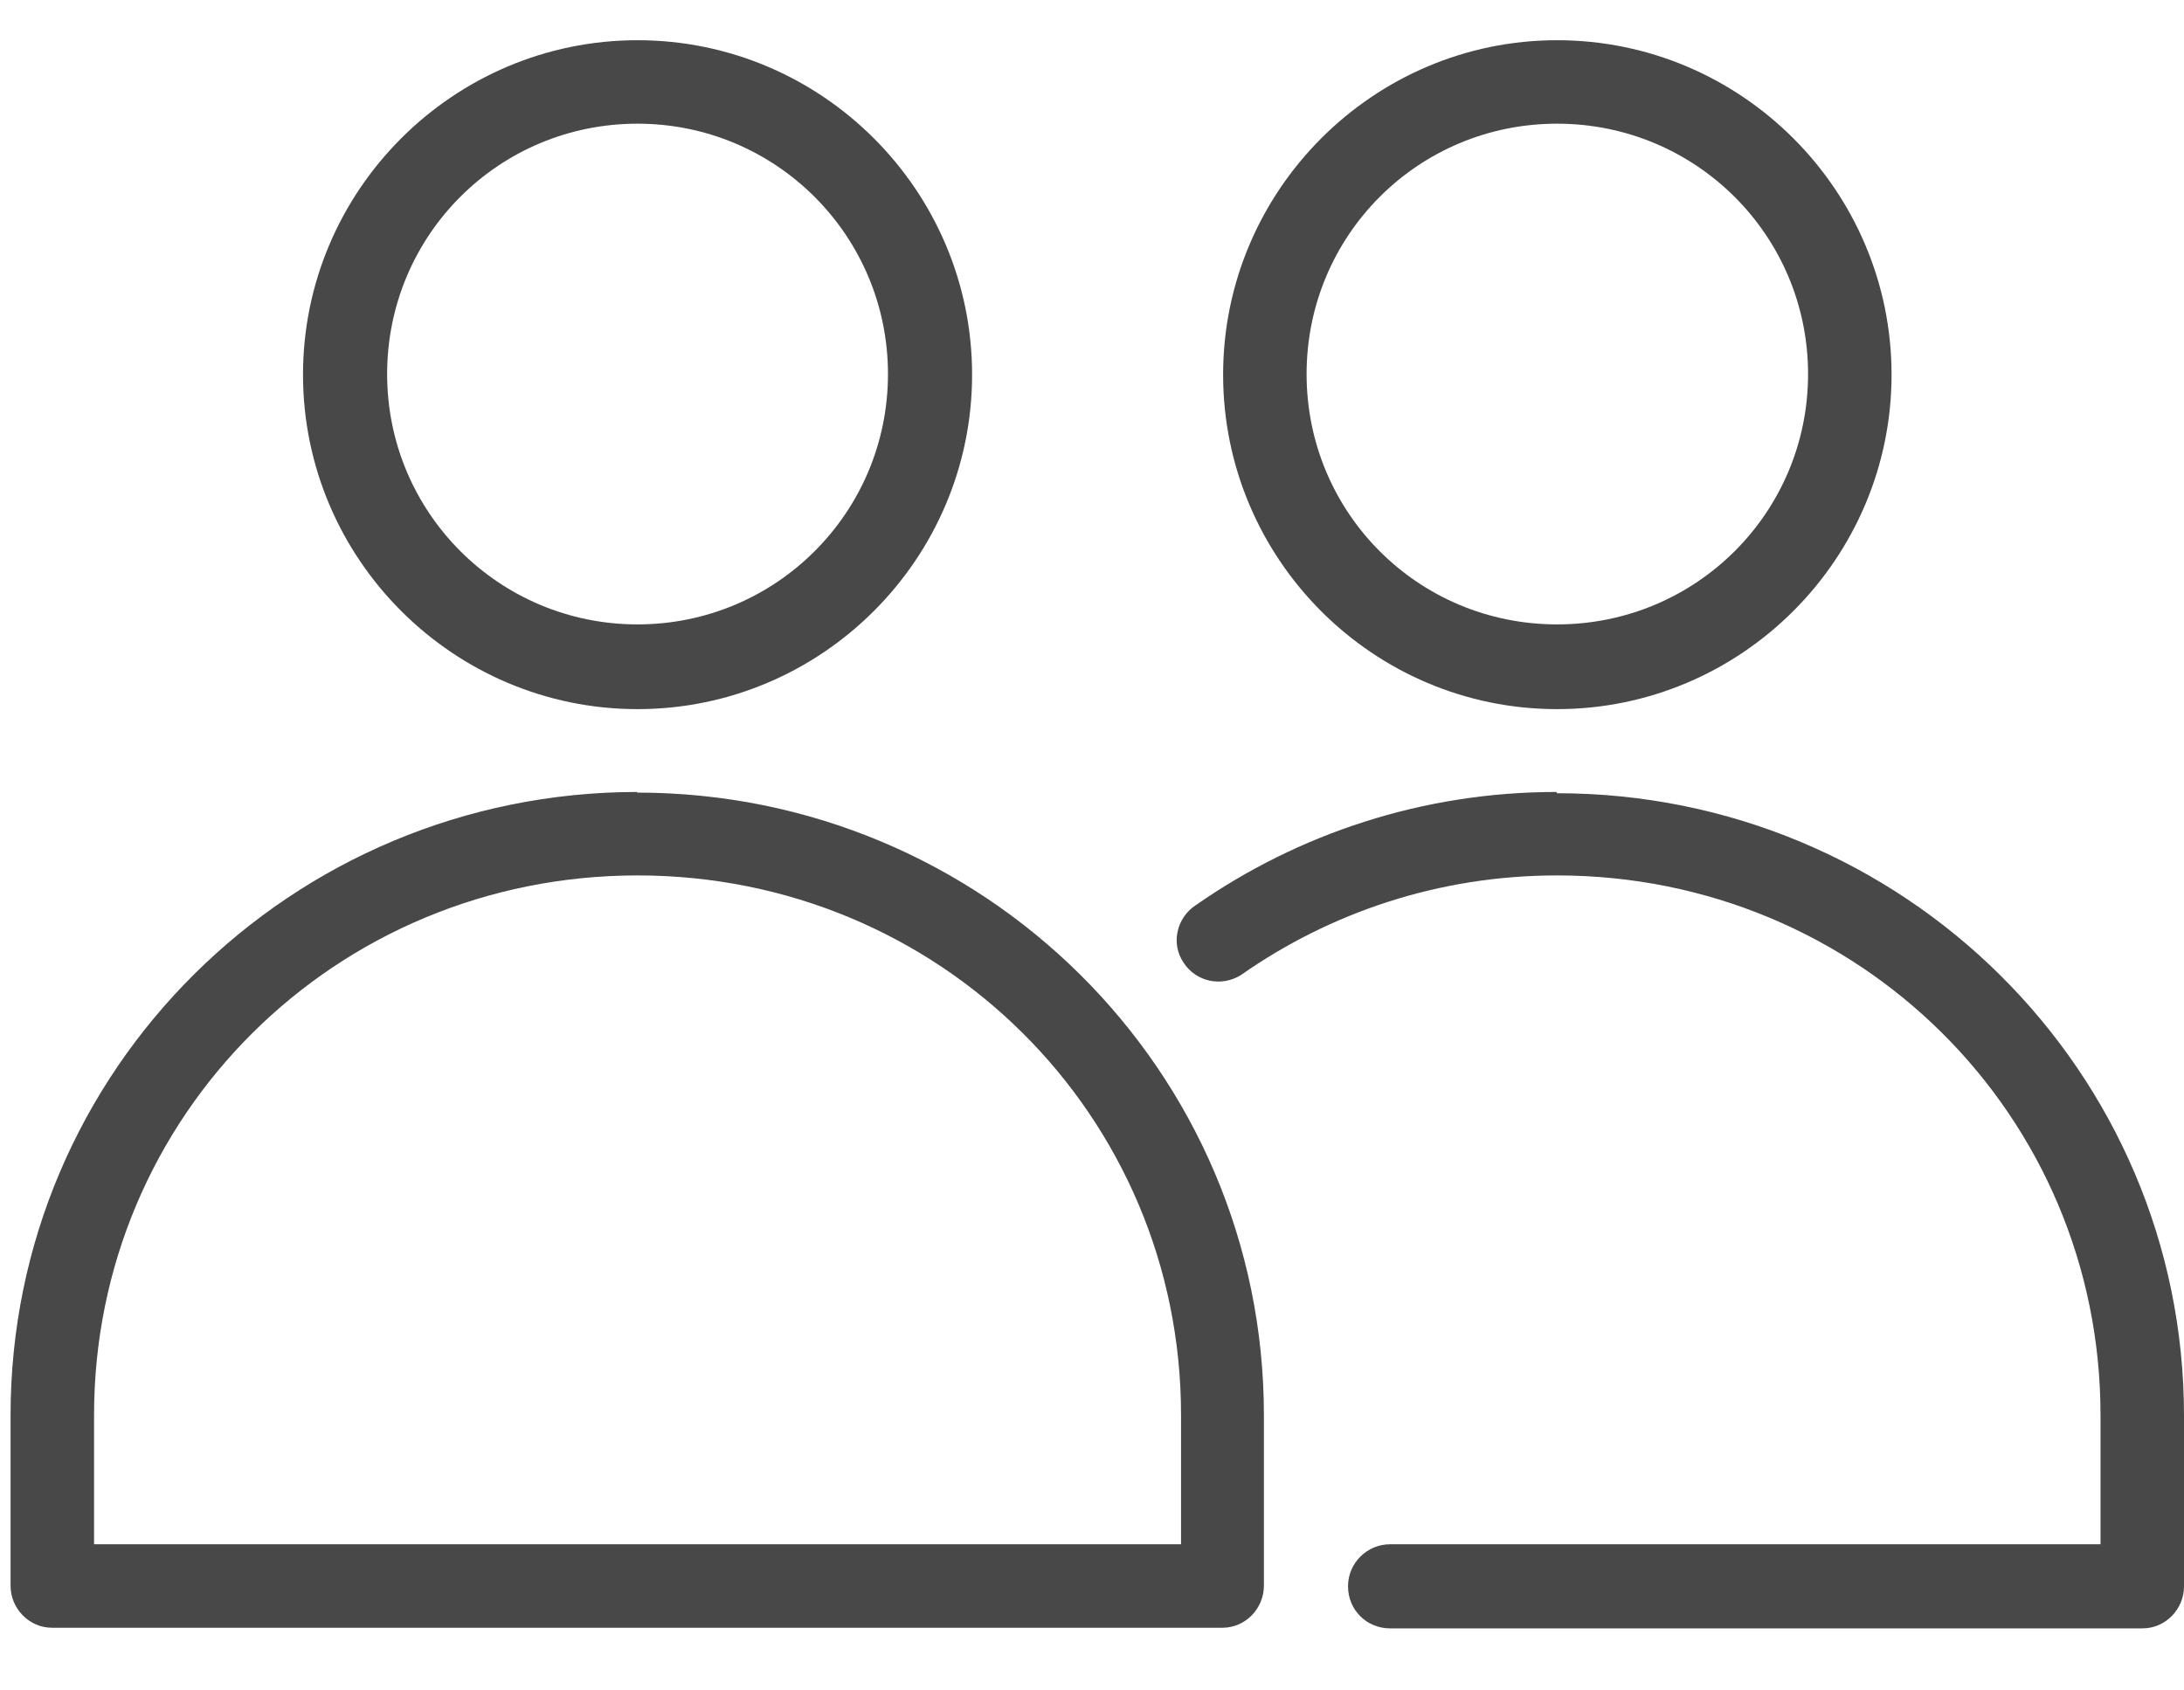
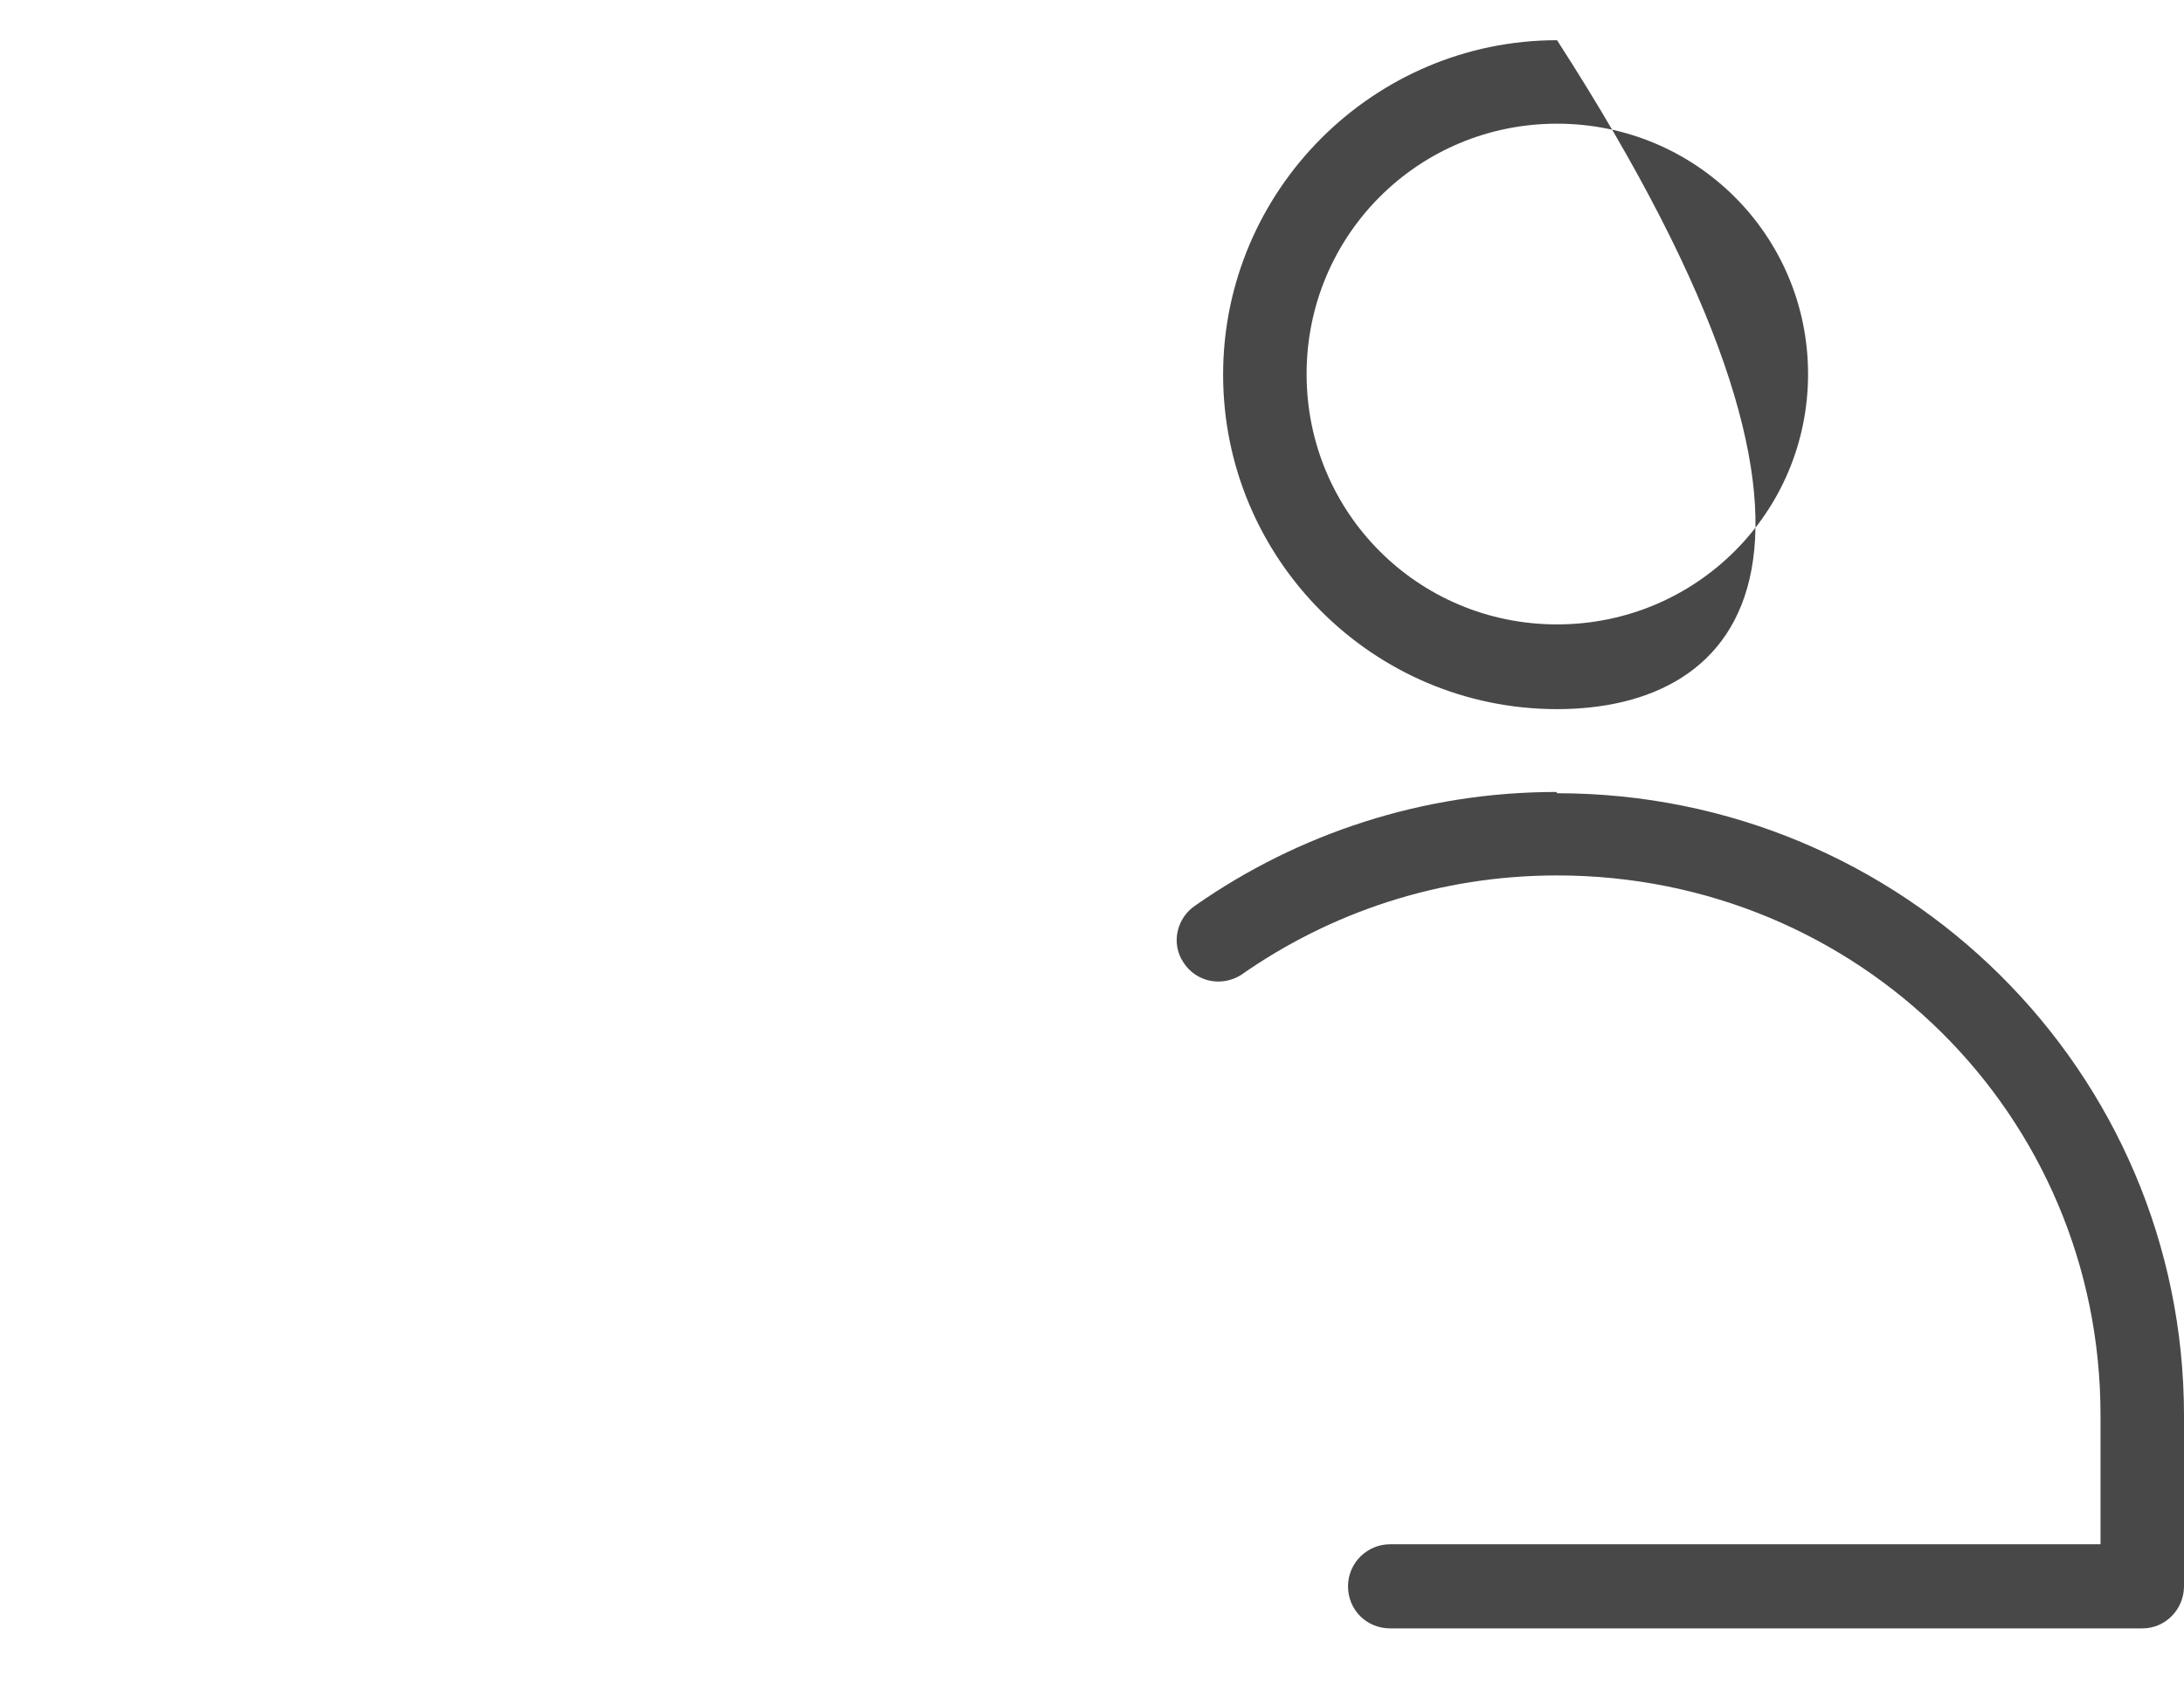
<svg xmlns="http://www.w3.org/2000/svg" width="31" height="24" viewBox="0 0 31 24" fill="none">
-   <path d="M22.101 0.571C24.716 0.571 26.849 2.704 26.849 5.319C26.849 7.935 24.716 10.068 22.101 10.068C19.485 10.068 17.361 7.935 17.361 5.319C17.361 2.704 19.494 0.571 22.101 0.571ZM22.101 1.756C20.126 1.756 18.546 3.345 18.546 5.311C18.546 7.277 20.126 8.865 22.101 8.865C24.075 8.865 25.664 7.277 25.664 5.311C25.664 3.345 24.075 1.756 22.101 1.756Z" fill="#484848" />
+   <path d="M22.101 0.571C26.849 7.935 24.716 10.068 22.101 10.068C19.485 10.068 17.361 7.935 17.361 5.319C17.361 2.704 19.494 0.571 22.101 0.571ZM22.101 1.756C20.126 1.756 18.546 3.345 18.546 5.311C18.546 7.277 20.126 8.865 22.101 8.865C24.075 8.865 25.664 7.277 25.664 5.311C25.664 3.345 24.075 1.756 22.101 1.756Z" fill="#484848" />
  <path d="M22.092 11.244C20.187 11.244 18.423 11.841 16.975 12.85C16.703 13.026 16.615 13.394 16.799 13.666C16.975 13.939 17.335 14.018 17.616 13.842C18.88 12.956 20.424 12.429 22.101 12.429C26.384 12.429 29.815 15.834 29.815 20.091V21.925H19.731C19.406 21.925 19.134 22.189 19.134 22.522C19.134 22.856 19.397 23.119 19.731 23.119H30.412C30.737 23.119 31 22.847 31 22.522V20.1C31 15.211 27.016 11.262 22.101 11.262L22.092 11.244Z" fill="#484848" />
-   <path d="M9.049 0.571C11.665 0.571 13.798 2.704 13.798 5.319C13.798 7.935 11.665 10.068 9.049 10.068C6.434 10.068 4.301 7.935 4.301 5.319C4.301 2.704 6.434 0.571 9.049 0.571ZM9.049 1.756C7.075 1.756 5.495 3.345 5.495 5.311C5.495 7.277 7.083 8.865 9.049 8.865C11.015 8.865 12.604 7.277 12.604 5.311C12.604 3.345 11.015 1.756 9.049 1.756Z" fill="#484848" />
-   <path d="M9.049 11.244C4.135 11.244 0.15 15.194 0.15 20.091V22.513C0.15 22.838 0.413 23.11 0.738 23.11H17.352C17.677 23.11 17.94 22.838 17.94 22.513V20.091C17.94 15.202 13.956 11.253 9.041 11.253L9.049 11.244ZM9.049 12.429C13.332 12.429 16.764 15.834 16.764 20.091V21.925H1.335V20.091C1.335 15.843 4.758 12.429 9.049 12.429Z" fill="#484848" />
</svg>